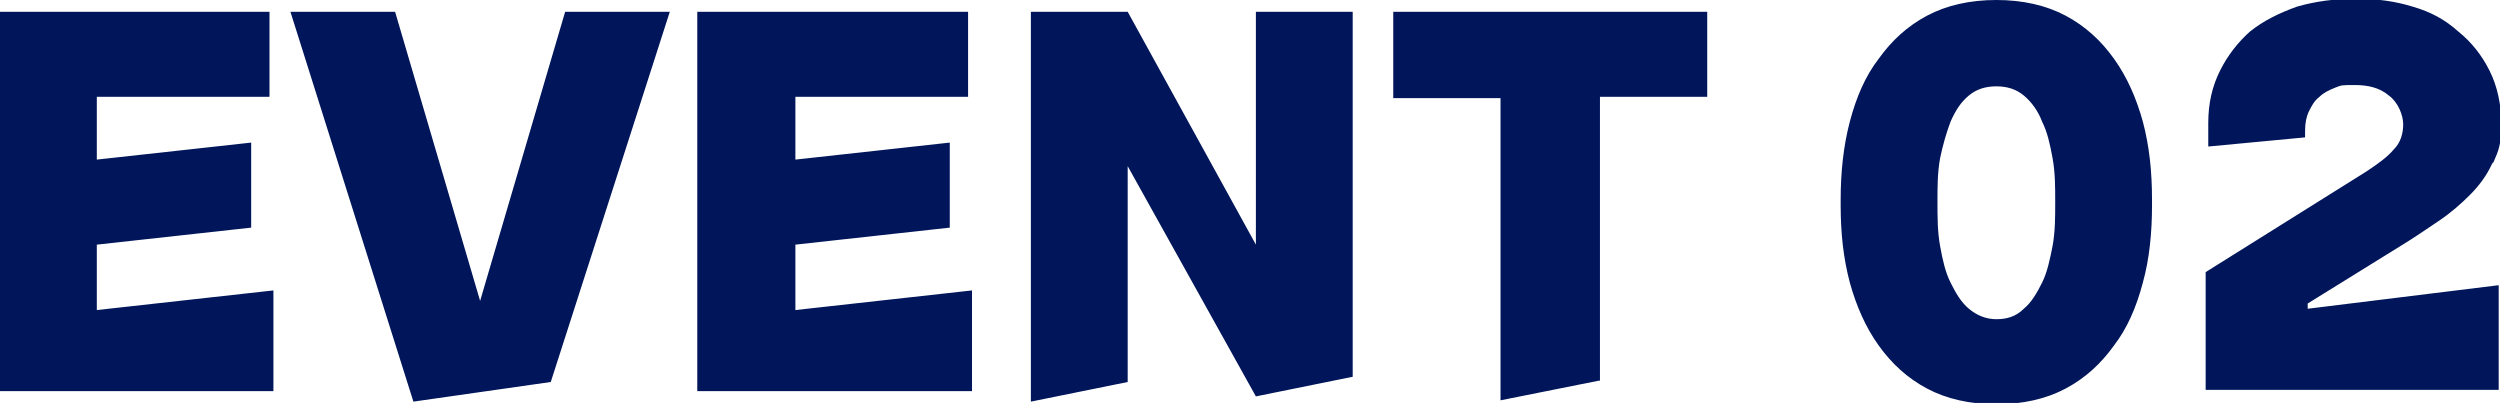
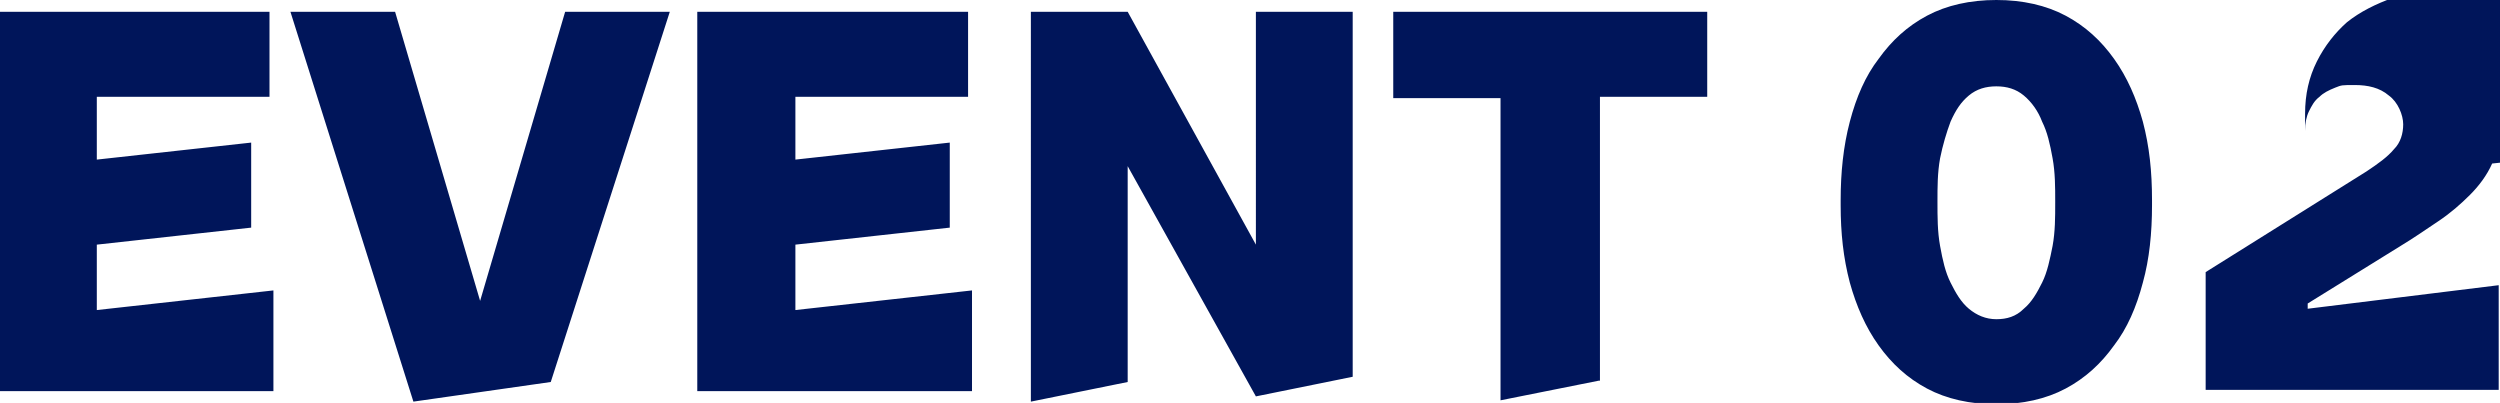
<svg xmlns="http://www.w3.org/2000/svg" id="_레이어_1" data-name="레이어_1" version="1.1" viewBox="0 0 191.1 30.8">
  <defs>
    <style>
      .st0 {
        fill: #00155a;
        fill-rule: evenodd;
      }
    </style>
  </defs>
-   <path class="st0" d="M190.5,12.5c-.4.9-1,1.7-1.7,2.4s-1.5,1.4-2.4,2c-.9.6-1.9,1.3-2.9,1.9l-7.1,4.4v.4l14.6-1.8v8h-22.4v-9l12.3-7.7c.9-.6,1.6-1.1,2.1-1.7.5-.5.7-1.2.7-1.9s-.4-1.7-1.1-2.2c-.7-.6-1.6-.8-2.6-.8s-1,0-1.5.2c-.5.2-.9.4-1.2.7-.4.3-.6.7-.8,1.1-.2.4-.3.9-.3,1.5v.5l-7.4.7v-1.8c0-1.5.3-2.8.9-4,.6-1.2,1.4-2.2,2.3-3,1-.8,2.2-1.4,3.6-1.9,1.4-.4,2.9-.6,4.5-.6s3,.2,4.3.6c1.4.4,2.5,1,3.5,1.9,1,.8,1.8,1.8,2.4,3,.6,1.2.9,2.6.9,4.1s-.2,2-.6,2.9ZM161.6,26.4c-1,1.4-2.2,2.5-3.7,3.3-1.5.8-3.3,1.2-5.3,1.2s-3.8-.4-5.3-1.2c-1.5-.8-2.7-1.9-3.7-3.3-1-1.4-1.7-3-2.2-4.8-.5-1.9-.7-3.8-.7-5.9v-.4c0-2.1.2-4.1.7-6,.5-1.9,1.2-3.5,2.2-4.8,1-1.4,2.2-2.5,3.7-3.3,1.5-.8,3.3-1.2,5.3-1.2s3.8.4,5.3,1.2c1.5.8,2.7,1.9,3.7,3.3,1,1.4,1.7,3,2.2,4.8.5,1.9.7,3.8.7,6v.4c0,2.1-.2,4.1-.7,5.9-.5,1.9-1.2,3.5-2.2,4.8ZM157.1,15.4c0-1.1,0-2.2-.2-3.3-.2-1.1-.4-2-.8-2.8-.3-.8-.8-1.5-1.4-2-.6-.5-1.3-.7-2.1-.7s-1.5.2-2.1.7c-.6.5-1,1.1-1.4,2-.3.8-.6,1.8-.8,2.8-.2,1.1-.2,2.2-.2,3.3h0c0,1.2,0,2.3.2,3.4.2,1.1.4,2,.8,2.8.4.8.8,1.5,1.4,2,.6.5,1.3.8,2.1.8s1.5-.2,2.1-.8c.6-.5,1-1.2,1.4-2,.4-.8.6-1.8.8-2.8.2-1.1.2-2.2.2-3.3h0ZM122.2,29.1l-7.5,1.5V7.5h-8.2V.9h24v6.5h-8.2v21.7ZM96,30.3h0c0,0-9.8-17.6-9.8-17.6v16.5l-7.4,1.5V.9h7.4l9.8,17.8V.9h7.4v27.9l-7.4,1.5h0ZM53.4.9h20.6v6.5h-13.2v4.8l11.8-1.3v6.5l-11.8,1.3v5l13.5-1.5v7.7h-21V.9ZM31.6,30.7L22.2.9h8l6.5,22.1L43.2.9h8l-9.1,28.3-10.5,1.5ZM0,.9h20.6v6.5H7.4v4.8l11.8-1.3v6.5l-11.8,1.3v5l13.5-1.5v7.7H0V.9Z" />
+   <path class="st0" d="M190.5,12.5c-.4.9-1,1.7-1.7,2.4s-1.5,1.4-2.4,2c-.9.6-1.9,1.3-2.9,1.9l-7.1,4.4v.4l14.6-1.8v8h-22.4v-9l12.3-7.7c.9-.6,1.6-1.1,2.1-1.7.5-.5.7-1.2.7-1.9s-.4-1.7-1.1-2.2c-.7-.6-1.6-.8-2.6-.8s-1,0-1.5.2c-.5.2-.9.4-1.2.7-.4.3-.6.7-.8,1.1-.2.4-.3.9-.3,1.5v.5v-1.8c0-1.5.3-2.8.9-4,.6-1.2,1.4-2.2,2.3-3,1-.8,2.2-1.4,3.6-1.9,1.4-.4,2.9-.6,4.5-.6s3,.2,4.3.6c1.4.4,2.5,1,3.5,1.9,1,.8,1.8,1.8,2.4,3,.6,1.2.9,2.6.9,4.1s-.2,2-.6,2.9ZM161.6,26.4c-1,1.4-2.2,2.5-3.7,3.3-1.5.8-3.3,1.2-5.3,1.2s-3.8-.4-5.3-1.2c-1.5-.8-2.7-1.9-3.7-3.3-1-1.4-1.7-3-2.2-4.8-.5-1.9-.7-3.8-.7-5.9v-.4c0-2.1.2-4.1.7-6,.5-1.9,1.2-3.5,2.2-4.8,1-1.4,2.2-2.5,3.7-3.3,1.5-.8,3.3-1.2,5.3-1.2s3.8.4,5.3,1.2c1.5.8,2.7,1.9,3.7,3.3,1,1.4,1.7,3,2.2,4.8.5,1.9.7,3.8.7,6v.4c0,2.1-.2,4.1-.7,5.9-.5,1.9-1.2,3.5-2.2,4.8ZM157.1,15.4c0-1.1,0-2.2-.2-3.3-.2-1.1-.4-2-.8-2.8-.3-.8-.8-1.5-1.4-2-.6-.5-1.3-.7-2.1-.7s-1.5.2-2.1.7c-.6.5-1,1.1-1.4,2-.3.8-.6,1.8-.8,2.8-.2,1.1-.2,2.2-.2,3.3h0c0,1.2,0,2.3.2,3.4.2,1.1.4,2,.8,2.8.4.8.8,1.5,1.4,2,.6.5,1.3.8,2.1.8s1.5-.2,2.1-.8c.6-.5,1-1.2,1.4-2,.4-.8.6-1.8.8-2.8.2-1.1.2-2.2.2-3.3h0ZM122.2,29.1l-7.5,1.5V7.5h-8.2V.9h24v6.5h-8.2v21.7ZM96,30.3h0c0,0-9.8-17.6-9.8-17.6v16.5l-7.4,1.5V.9h7.4l9.8,17.8V.9h7.4v27.9l-7.4,1.5h0ZM53.4.9h20.6v6.5h-13.2v4.8l11.8-1.3v6.5l-11.8,1.3v5l13.5-1.5v7.7h-21V.9ZM31.6,30.7L22.2.9h8l6.5,22.1L43.2.9h8l-9.1,28.3-10.5,1.5ZM0,.9h20.6v6.5H7.4v4.8l11.8-1.3v6.5l-11.8,1.3v5l13.5-1.5v7.7H0V.9Z" />
</svg>